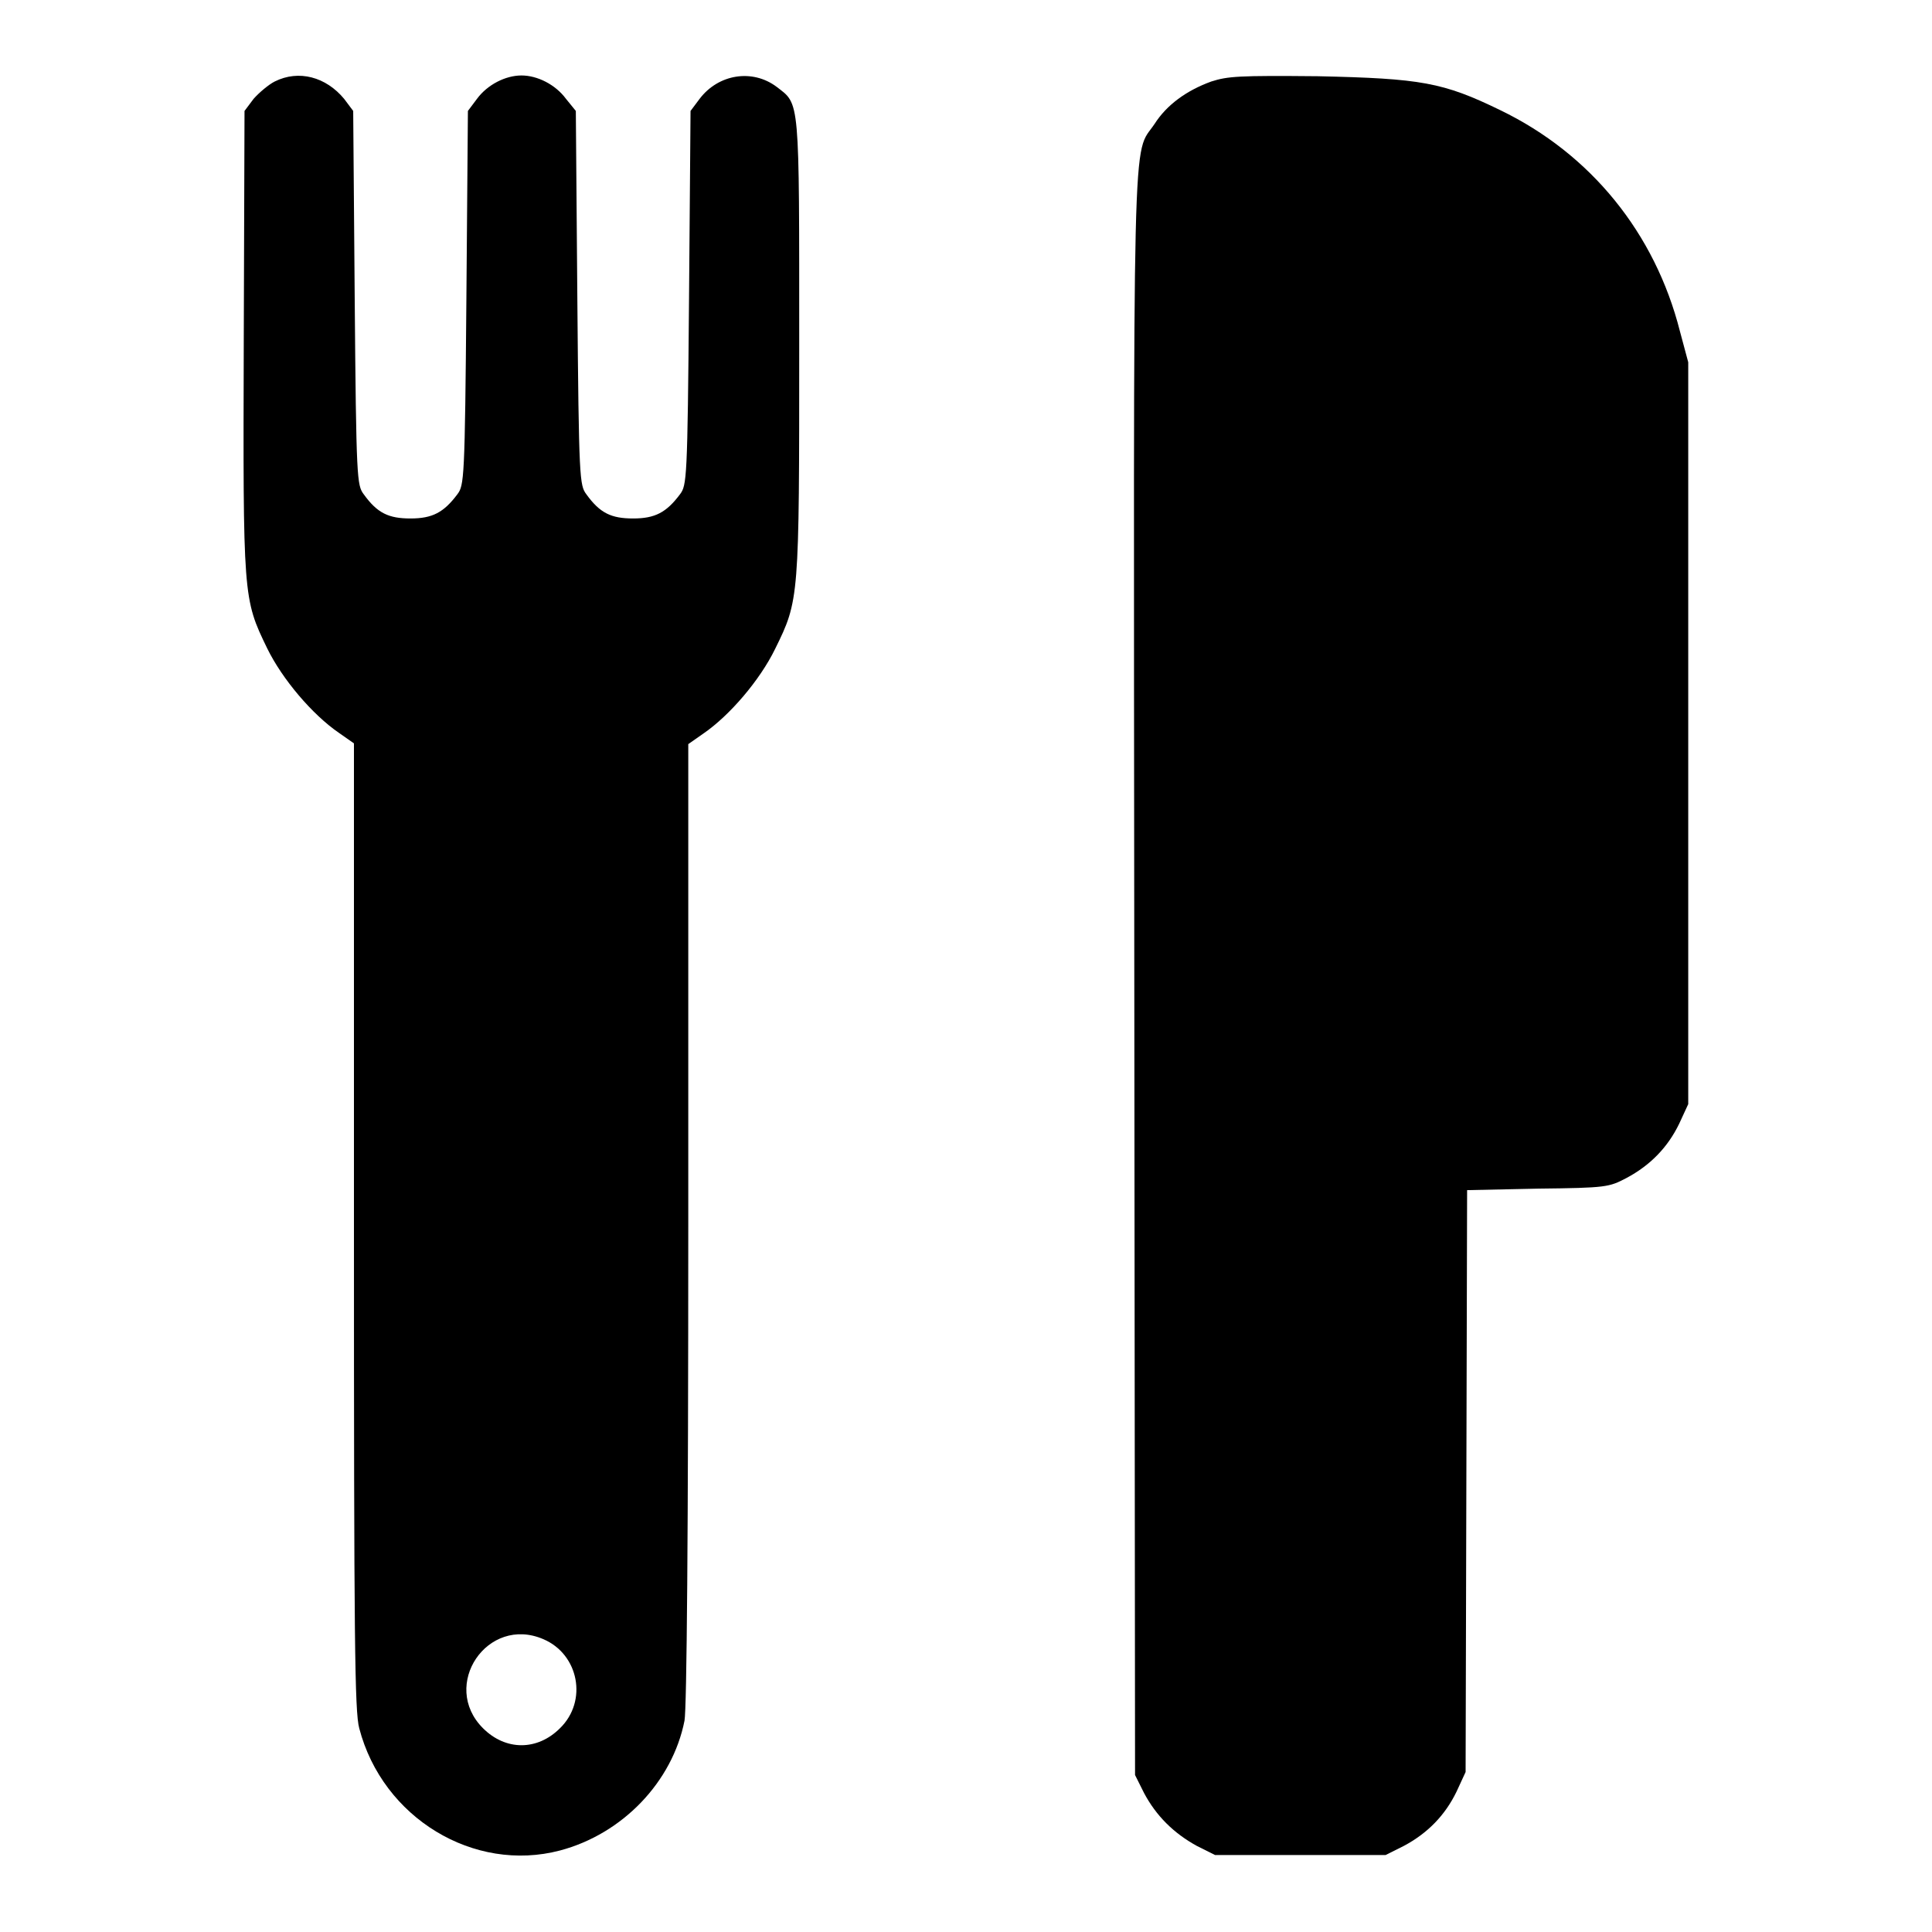
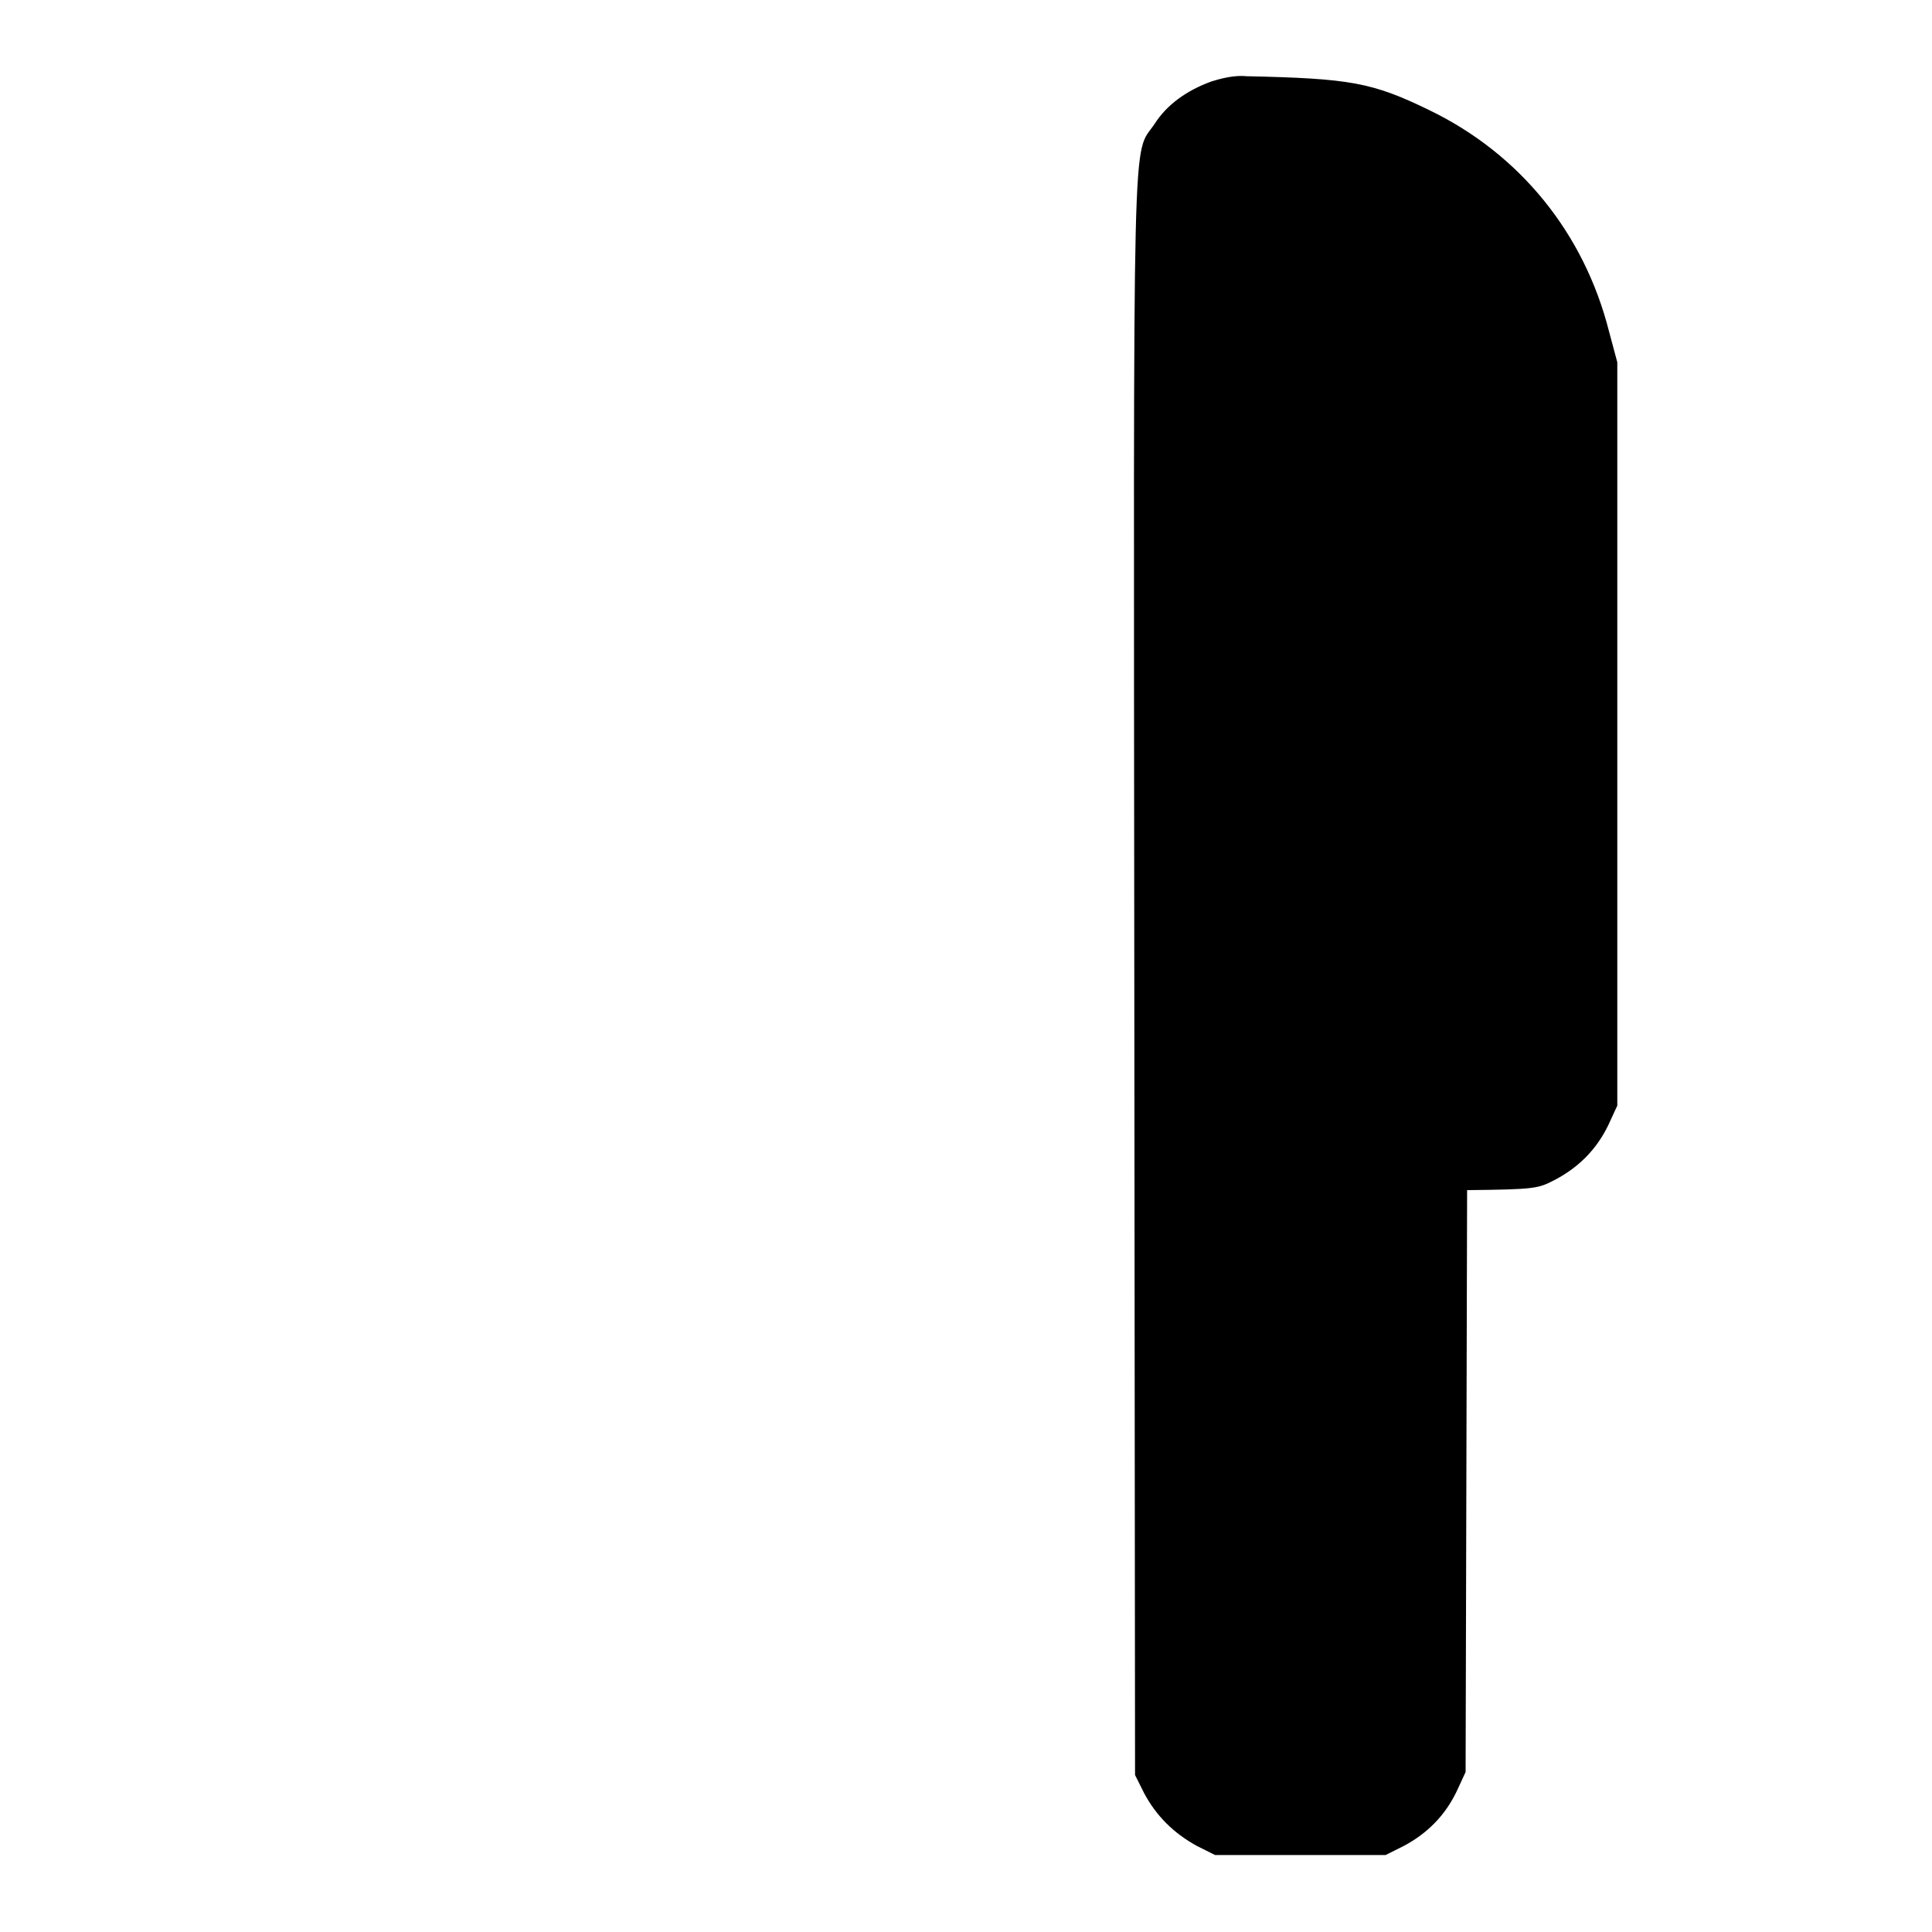
<svg xmlns="http://www.w3.org/2000/svg" version="1.1" x="0px" y="0px" viewBox="0 0 256 256" enable-background="new 0 0 256 256" xml:space="preserve">
  <g>
    <g>
      <g>
-         <path fill="#000000" d="M36.4,10.8c-0.8,0.4-2.1,1.5-2.8,2.3l-1.2,1.6l-0.1,30.3c-0.1,34.2-0.1,34.3,3.1,40.9c2,4.1,6,8.8,9.5,11.2l2,1.4v63.9c0,55.2,0.1,64.4,0.7,66.6c3.1,11.9,15.2,19.2,26.6,16.2c8.3-2.2,14.9-9.1,16.5-17.2c0.3-1.6,0.5-24.7,0.5-66V98.6l2-1.4c3.5-2.4,7.5-7.1,9.5-11.2c3.2-6.5,3.2-6.6,3.2-40.2c0-33.2,0.1-31.9-3-34.3c-3.2-2.4-7.7-1.7-10.2,1.6l-1.2,1.6l-0.2,24.8c-0.2,24.1-0.3,24.8-1.2,26c-1.8,2.4-3.3,3.2-6.2,3.2c-2.9,0-4.4-0.7-6.2-3.2c-0.9-1.2-1-1.9-1.2-26l-0.2-24.8L75,13.1c-1.4-1.9-3.8-3.1-5.9-3.1c-2.1,0-4.5,1.2-5.9,3.1l-1.2,1.6l-0.2,24.8c-0.2,24.1-0.3,24.8-1.2,26c-1.8,2.4-3.3,3.2-6.2,3.2c-2.9,0-4.4-0.7-6.2-3.2c-0.9-1.2-1-1.9-1.2-26l-0.2-24.8l-1.2-1.6C43.2,10.2,39.6,9.2,36.4,10.8z M72,217.2c4.7,2,5.9,8.2,2.2,11.8c-3,3-7.2,3-10.2,0C58.3,223.3,64.6,214,72,217.2z" />
-         <path fill="#000000" d="M160.5,10.8c-3.3,1.2-5.9,3.1-7.5,5.6c-3,4.5-2.8-3.6-2.7,112.8l0.1,106l1.2,2.4c1.6,3,3.9,5.3,7,7l2.4,1.2h11.3h11.3l2.4-1.2c3.2-1.7,5.5-4.1,7-7.2l1.2-2.6l0.1-38.6l0.1-38.5l9.4-0.2c9.1-0.1,9.4-0.2,11.7-1.4c3.2-1.7,5.5-4.1,7-7.2l1.2-2.6V97.1V48l-1.1-4.1c-3.3-13-11.8-23.5-23.8-29.3c-7.6-3.7-10.5-4.2-24.2-4.5C164.1,10,162.7,10.1,160.5,10.8z" />
+         <path fill="#000000" d="M160.5,10.8c-3.3,1.2-5.9,3.1-7.5,5.6c-3,4.5-2.8-3.6-2.7,112.8l0.1,106l1.2,2.4c1.6,3,3.9,5.3,7,7l2.4,1.2h11.3h11.3l2.4-1.2c3.2-1.7,5.5-4.1,7-7.2l1.2-2.6l0.1-38.6l0.1-38.5c9.1-0.1,9.4-0.2,11.7-1.4c3.2-1.7,5.5-4.1,7-7.2l1.2-2.6V97.1V48l-1.1-4.1c-3.3-13-11.8-23.5-23.8-29.3c-7.6-3.7-10.5-4.2-24.2-4.5C164.1,10,162.7,10.1,160.5,10.8z" />
      </g>
    </g>
  </g>
</svg>